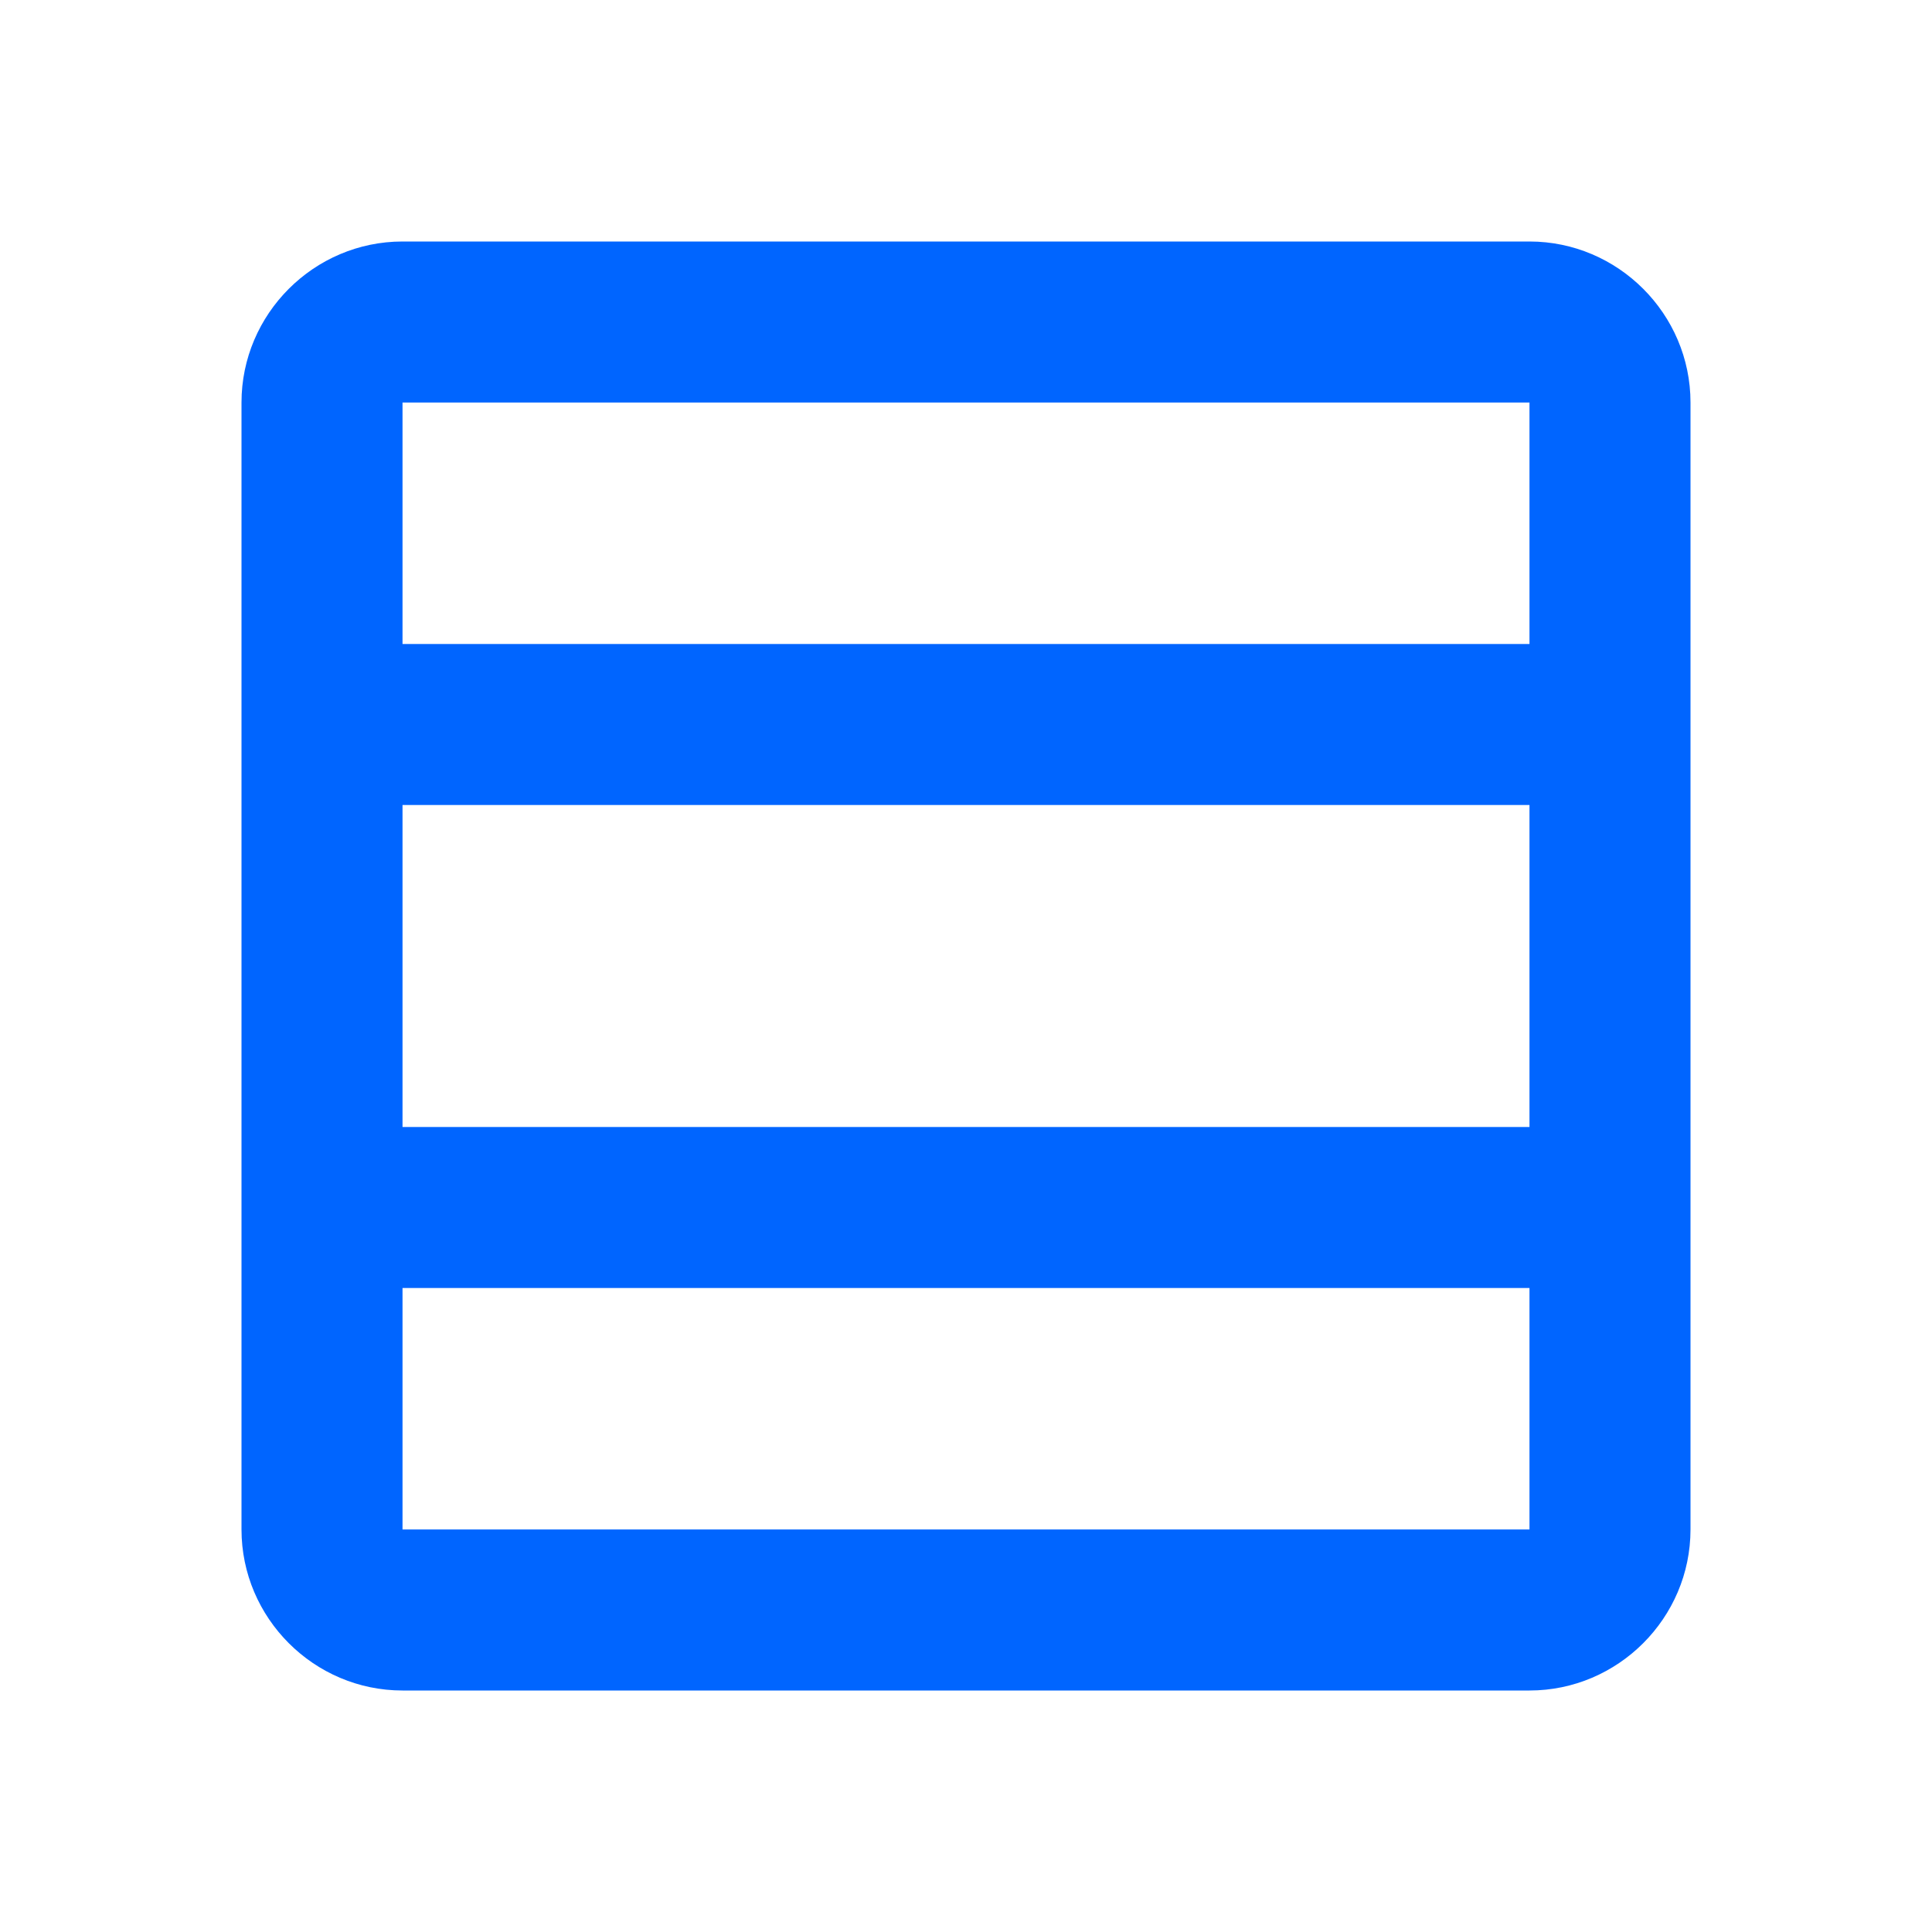
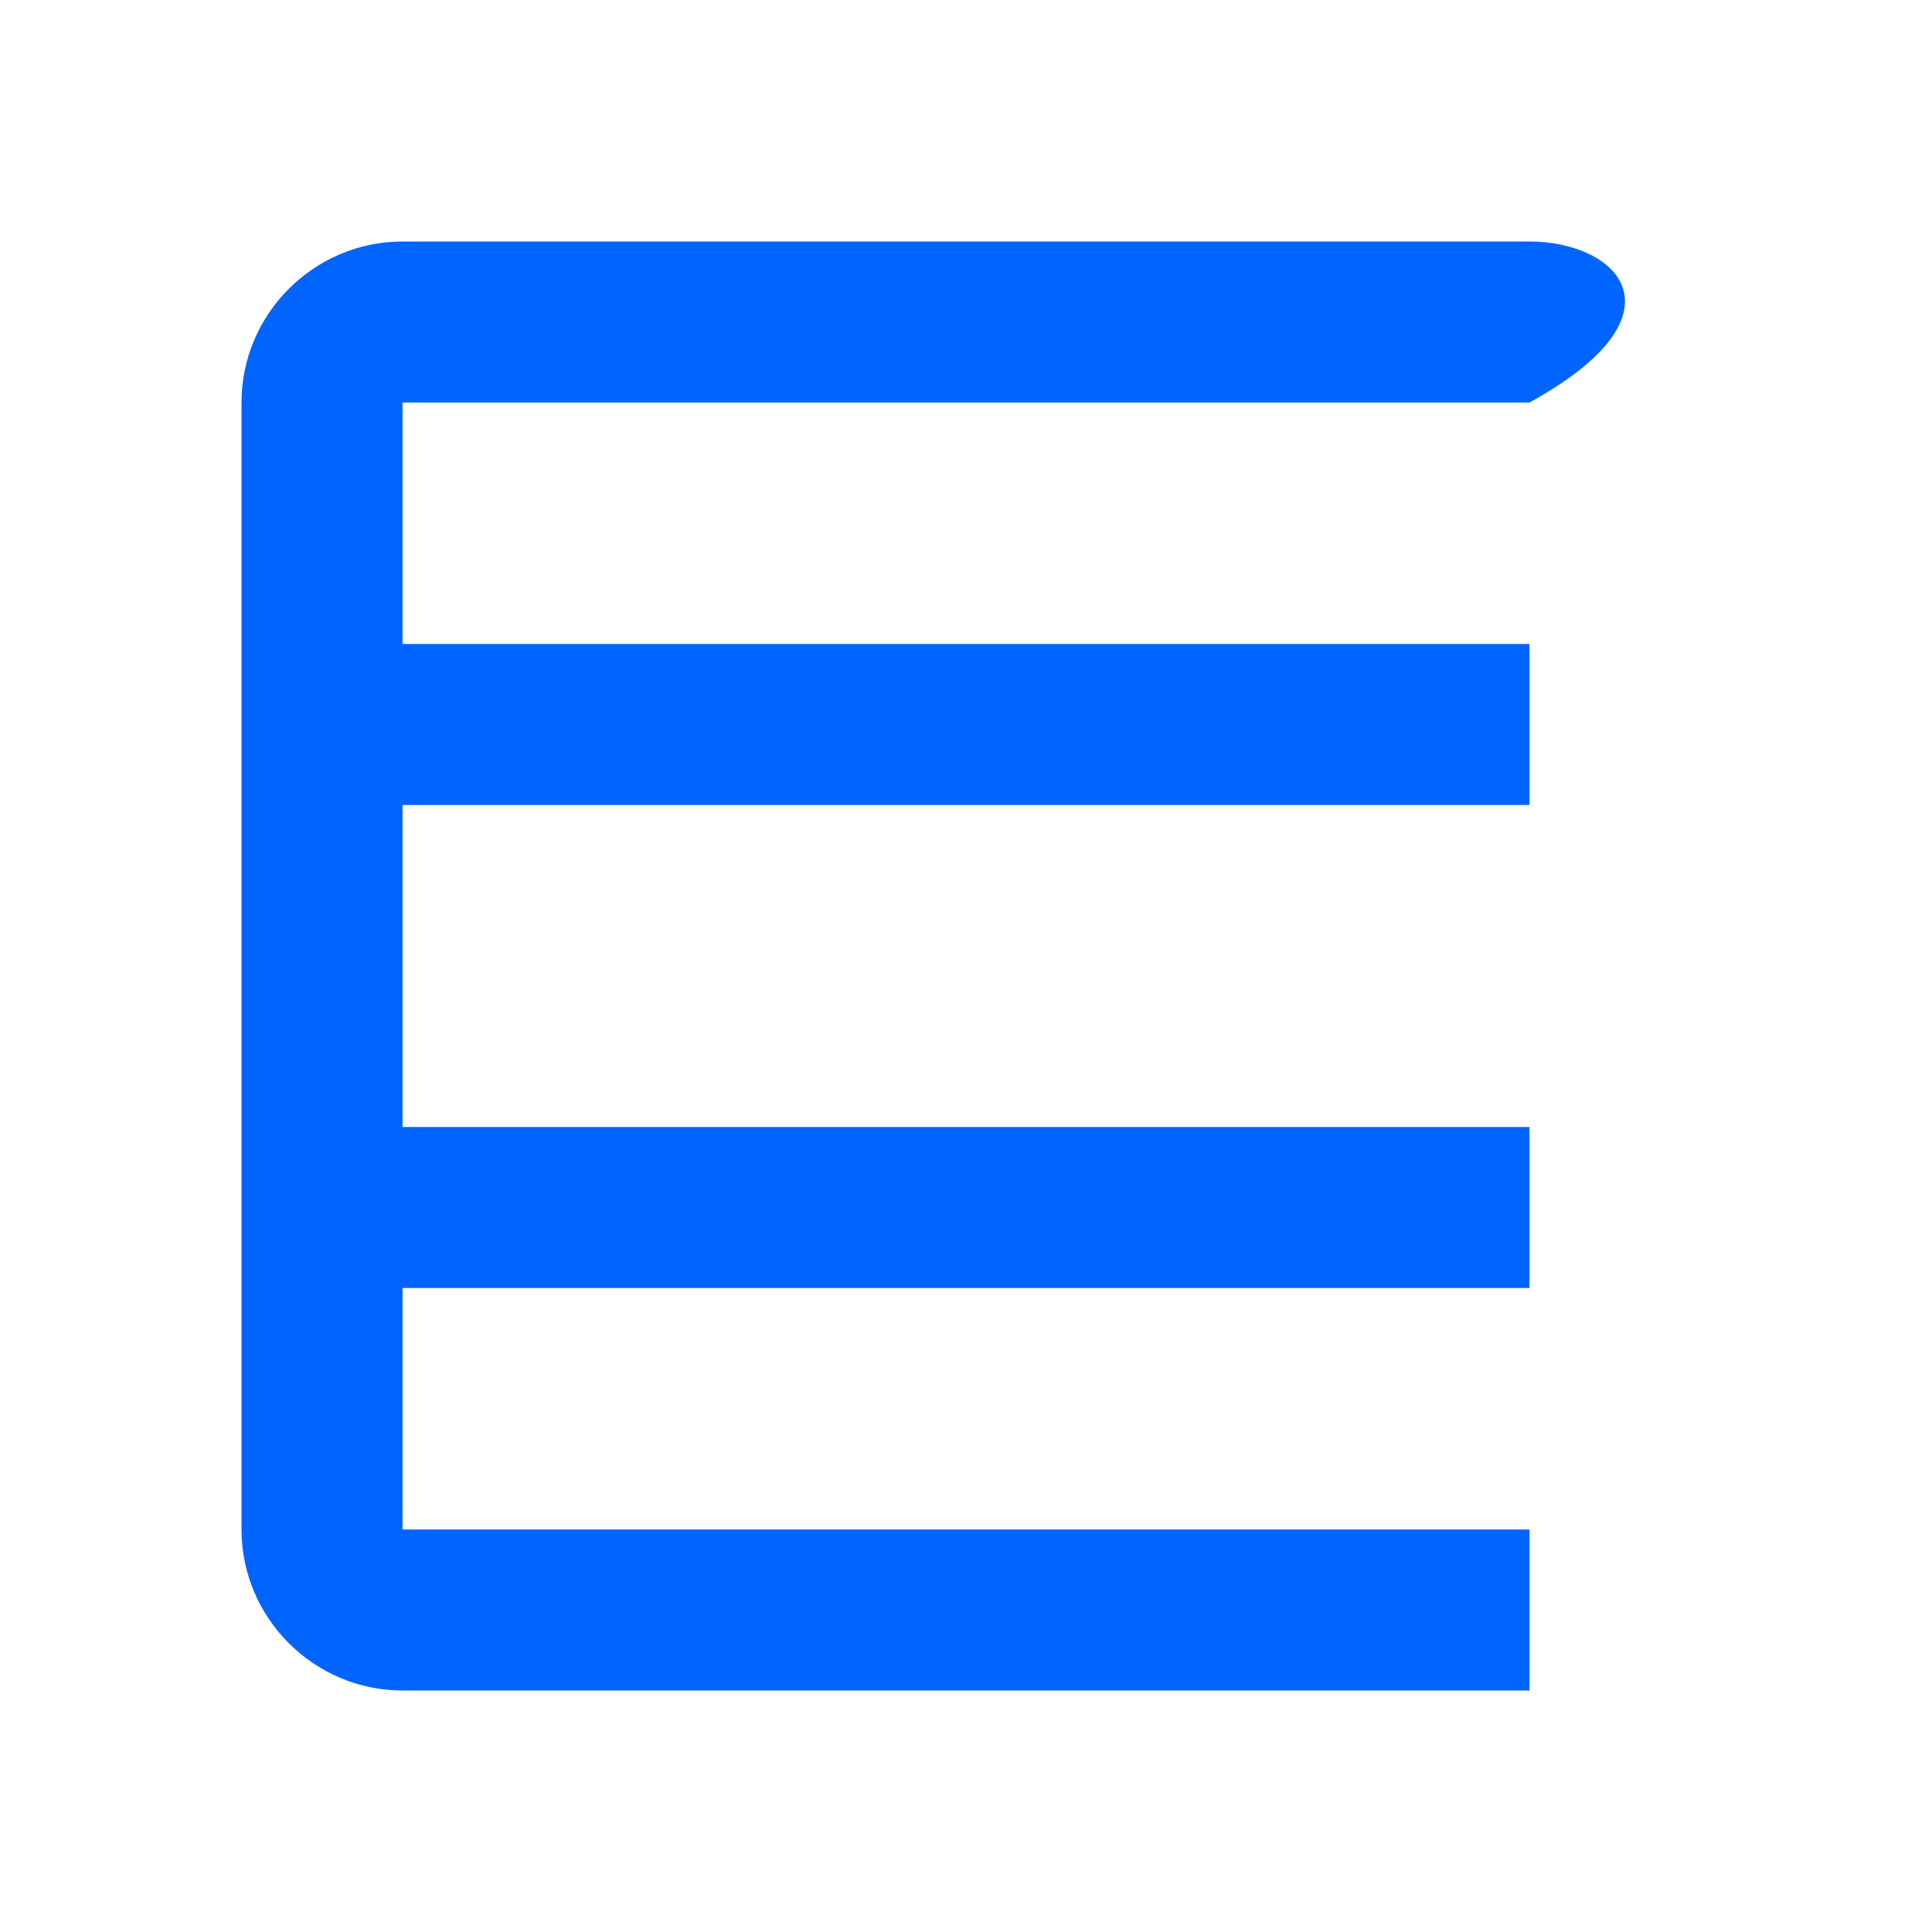
<svg xmlns="http://www.w3.org/2000/svg" width="35" height="35" viewBox="0 0 35 35" fill="none">
  <g id="TableRowsOutlined">
-     <path id="Vector" d="M27.708 4.375H7.292C5.688 4.375 4.375 5.688 4.375 7.292V27.708C4.375 29.312 5.688 30.625 7.292 30.625H27.708C29.312 30.625 30.625 29.312 30.625 27.708V7.292C30.625 5.688 29.312 4.375 27.708 4.375ZM27.708 7.292V11.667H7.292V7.292H27.708ZM27.708 14.583V20.417H7.292V14.583H27.708ZM7.292 27.708V23.333H27.708V27.708H7.292Z" fill="#0065FF" />
+     <path id="Vector" d="M27.708 4.375H7.292C5.688 4.375 4.375 5.688 4.375 7.292V27.708C4.375 29.312 5.688 30.625 7.292 30.625H27.708V7.292C30.625 5.688 29.312 4.375 27.708 4.375ZM27.708 7.292V11.667H7.292V7.292H27.708ZM27.708 14.583V20.417H7.292V14.583H27.708ZM7.292 27.708V23.333H27.708V27.708H7.292Z" fill="#0065FF" />
  </g>
</svg>